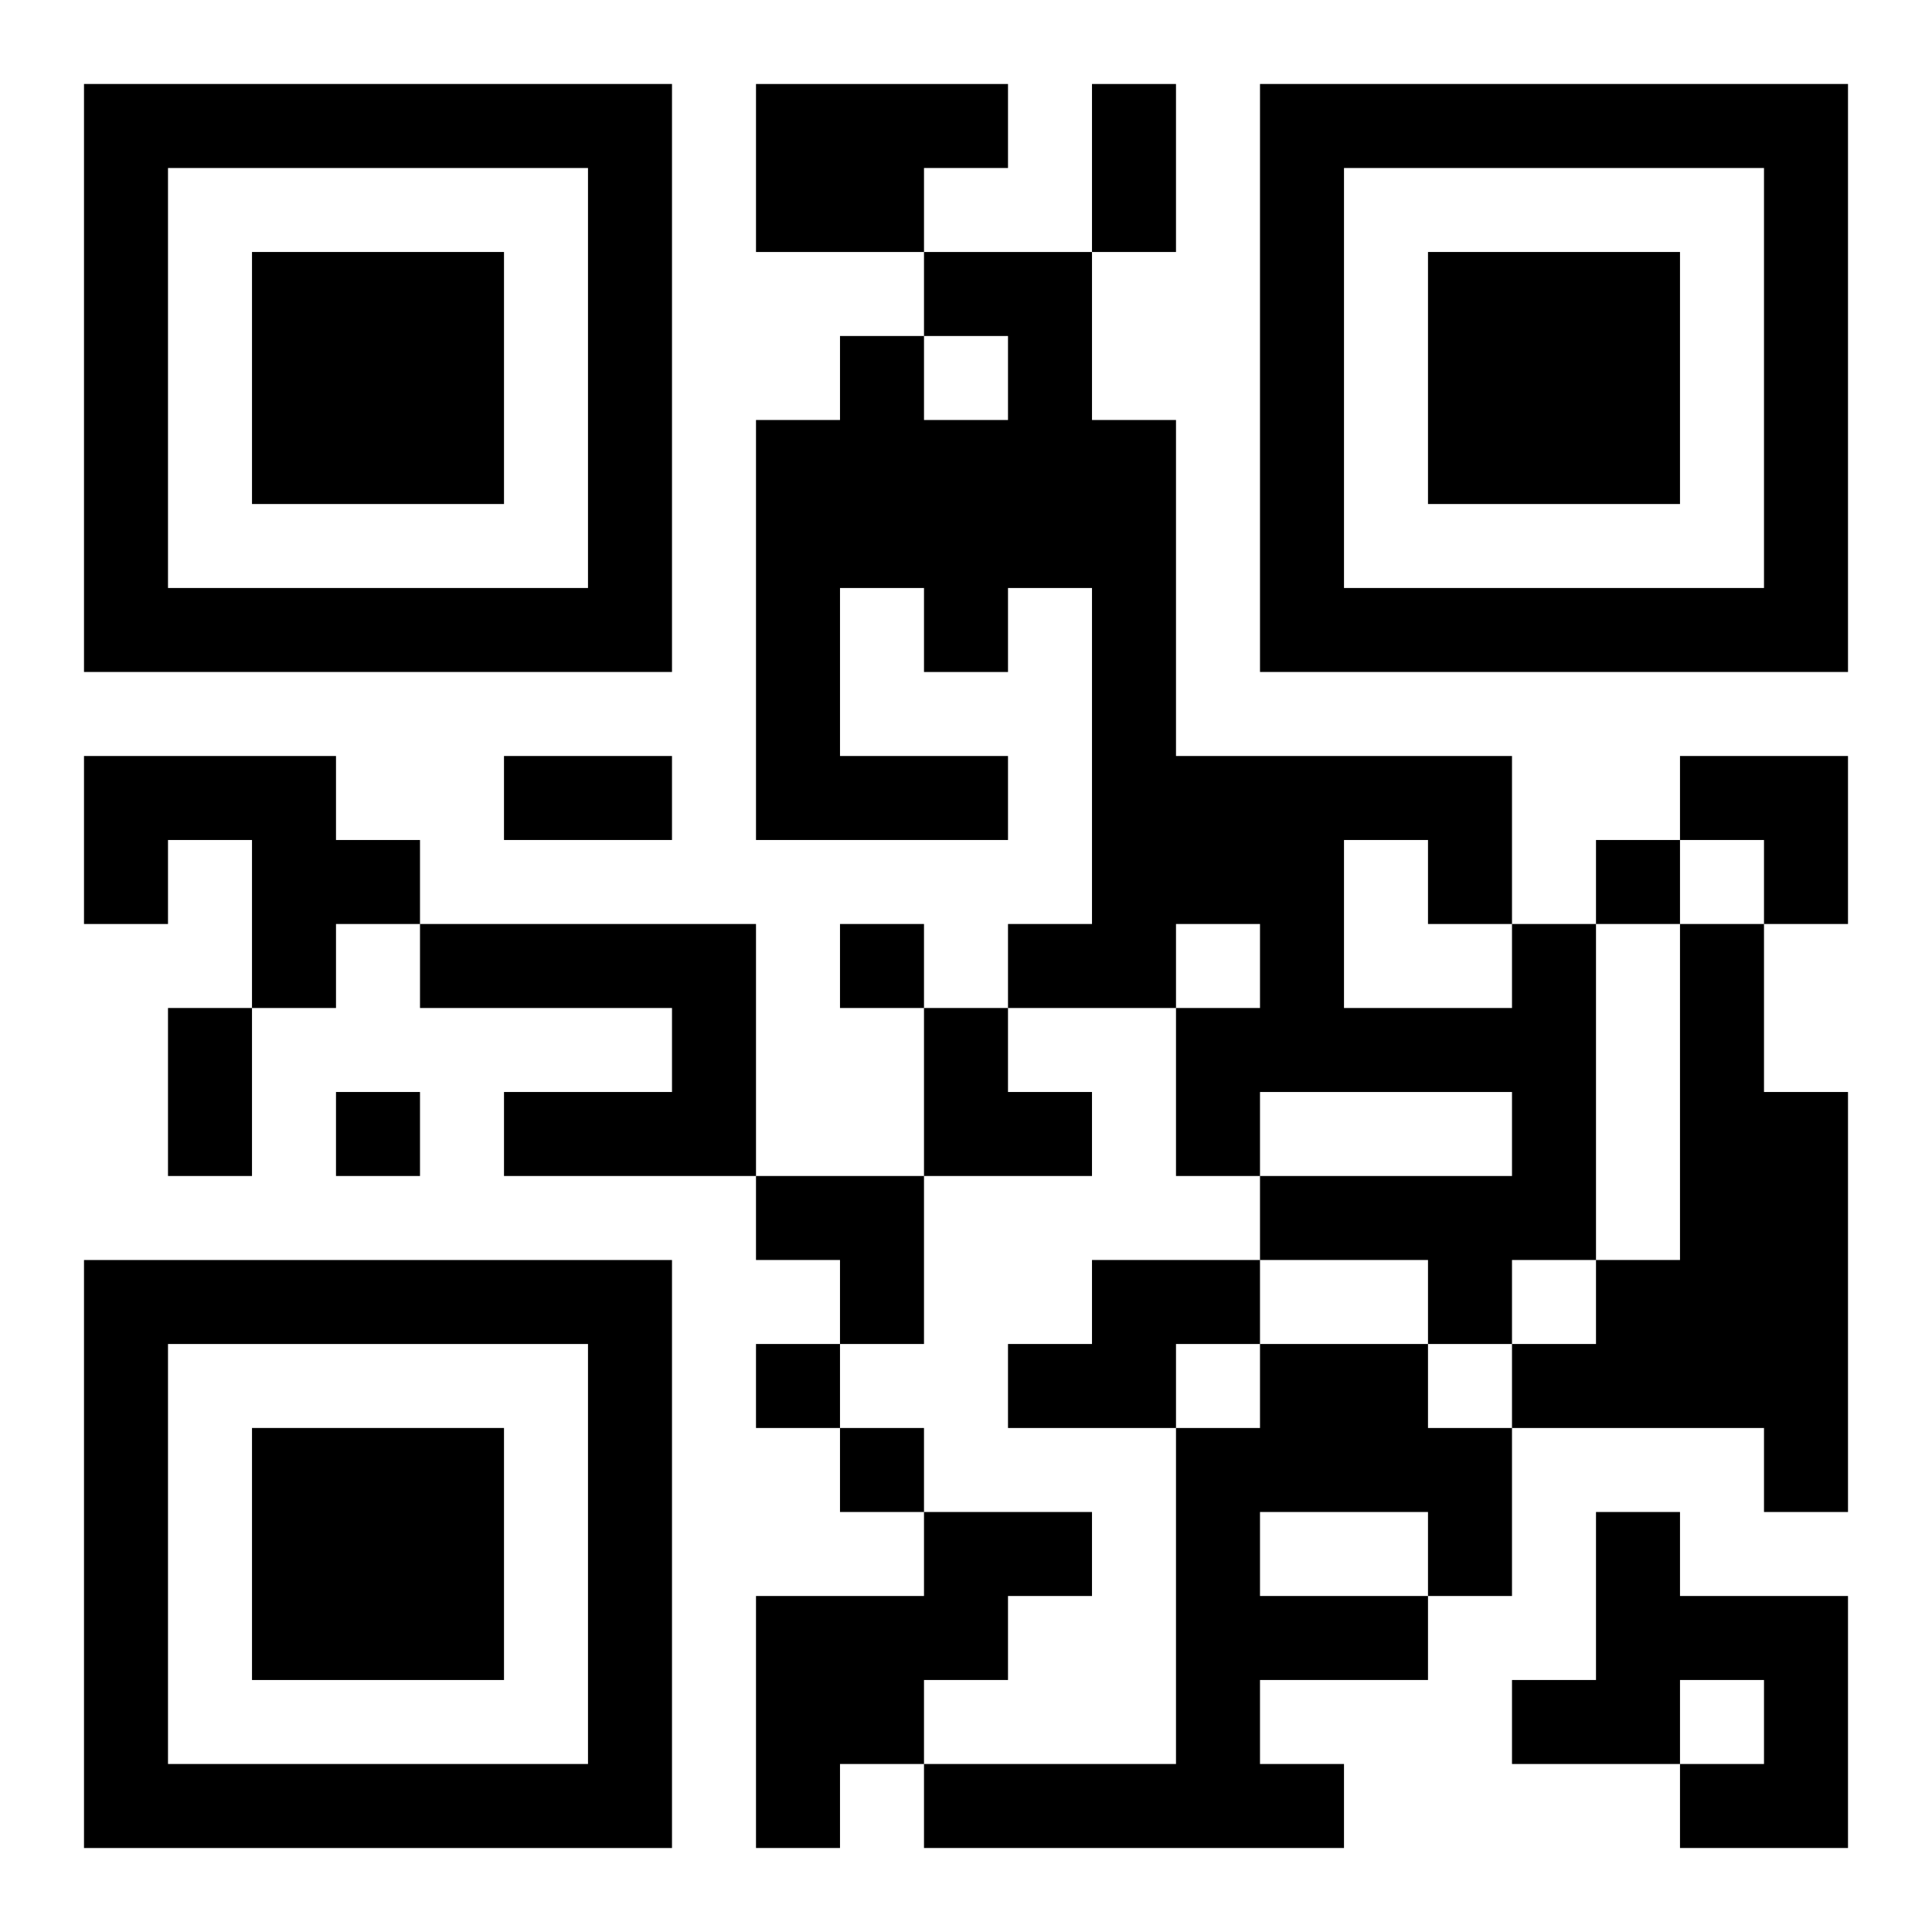
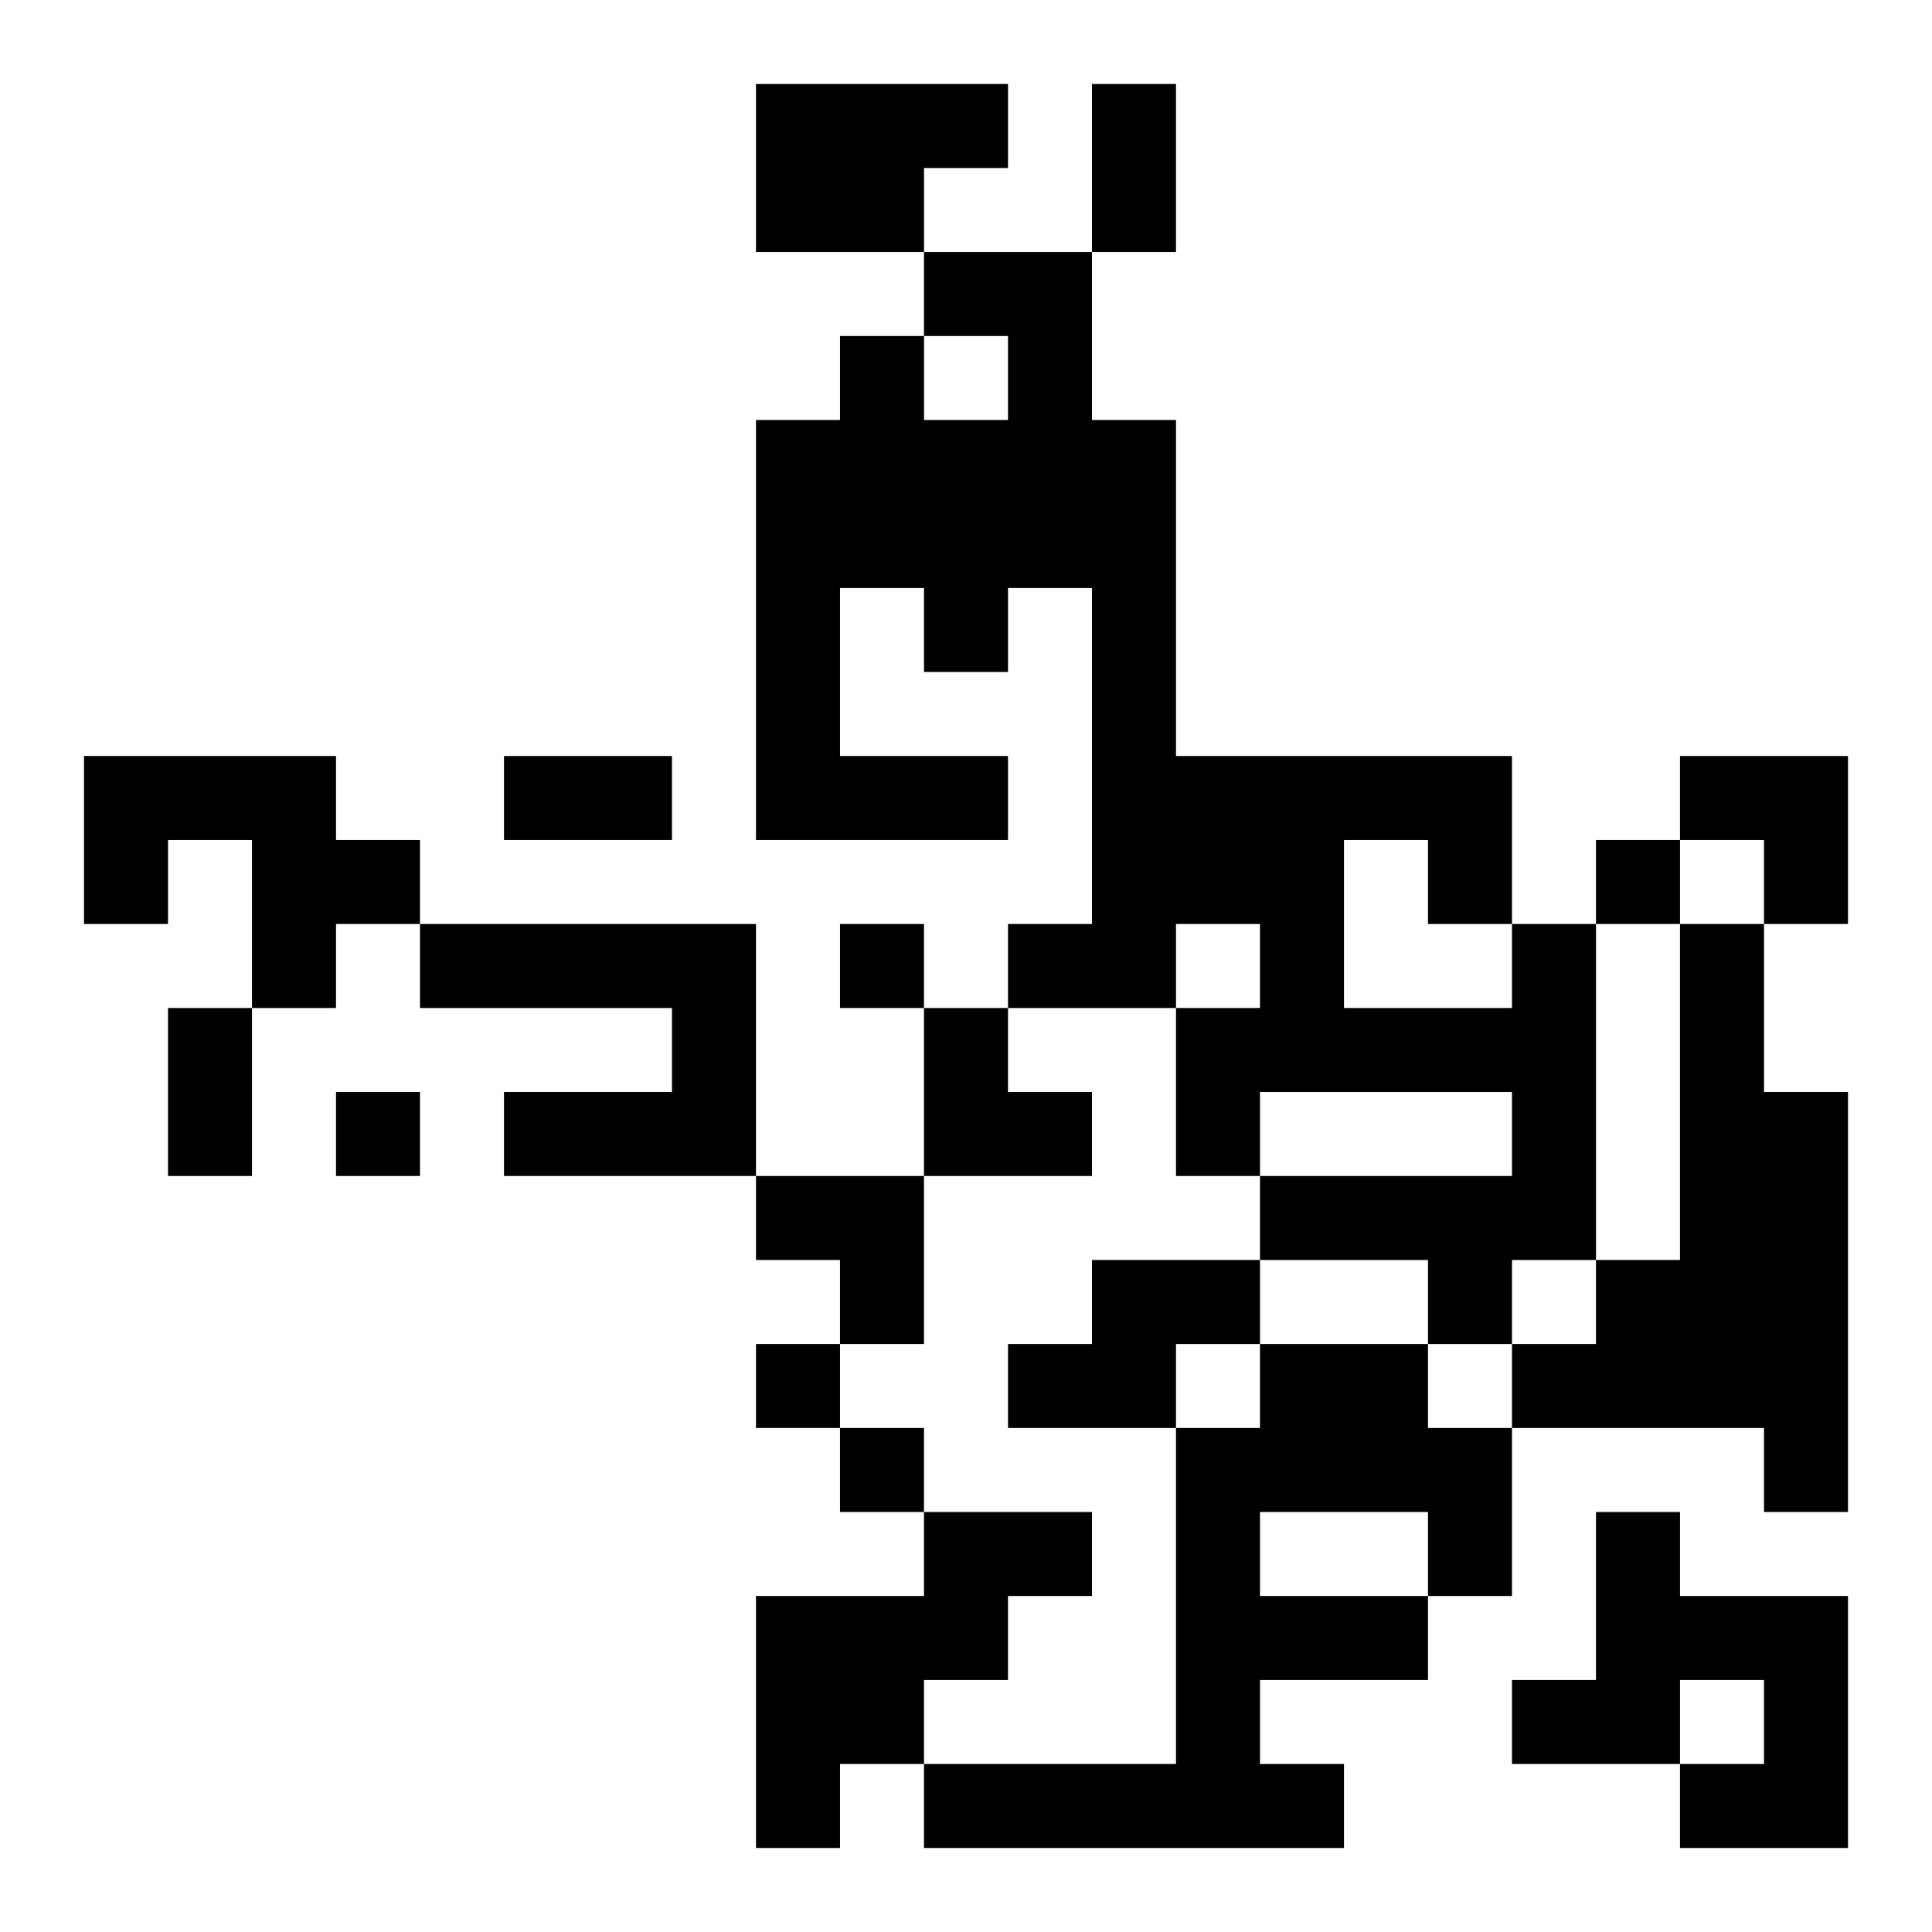
<svg xmlns="http://www.w3.org/2000/svg" xmlns:xlink="http://www.w3.org/1999/xlink" width="250" height="250" baseProfile="full" version="1.1" viewBox="-1 -1 23 23">
  <symbol id="a">
-     <path d="m0 7v7h7v-7h-7zm1 1h5v5h-5v-5zm1 1v3h3v-3h-3z" />
-   </symbol>
+     </symbol>
  <use y="-7" xlink:href="#a" />
  <use y="7" xlink:href="#a" />
  <use x="14" y="-7" xlink:href="#a" />
  <path d="m8 0h3v1h-1v1h-2v-2m-8 8h3v1h1v1h-1v1h-1v-2h-1v1h-1v-2m4 2h4v3h-3v-1h2v-1h-3v-1m13 0h1v4h-1v1h-1v-1h-2v-1h3v-1h-3v1h-1v-2h1v-1h-1v1h-2v-1h1v-4h-1v1h-1v-1h-1v2h2v1h-3v-5h1v-1h1v1h1v-1h-1v-1h2v2h1v4h4v2m-2-1v2h2v-1h-1v-1h-1m4 1h1v2h1v5h-1v-1h-3v-1h1v-1h1v-4m-7 4h2v1h-1v1h-2v-1h1v-1m2 1h2v1h1v2h-1v1h-2v1h1v1h-5v-1h3v-4h1v-1m0 2v1h2v-1h-2m-4 0h2v1h-1v1h-1v1h-1v1h-1v-3h2v-1m8 0h1v1h2v3h-2v-1h1v-1h-1v1h-2v-1h1v-2m0-8v1h1v-1h-1m-9 1v1h1v-1h-1m-6 2v1h1v-1h-1m5 3v1h1v-1h-1m1 1v1h1v-1h-1m3-16h1v2h-1v-2m-7 8h2v1h-2v-1m-4 3h1v2h-1v-2m18-3h2v2h-1v-1h-1zm-9 3h1v1h1v1h-2zm-2 2h2v2h-1v-1h-1z" />
</svg>